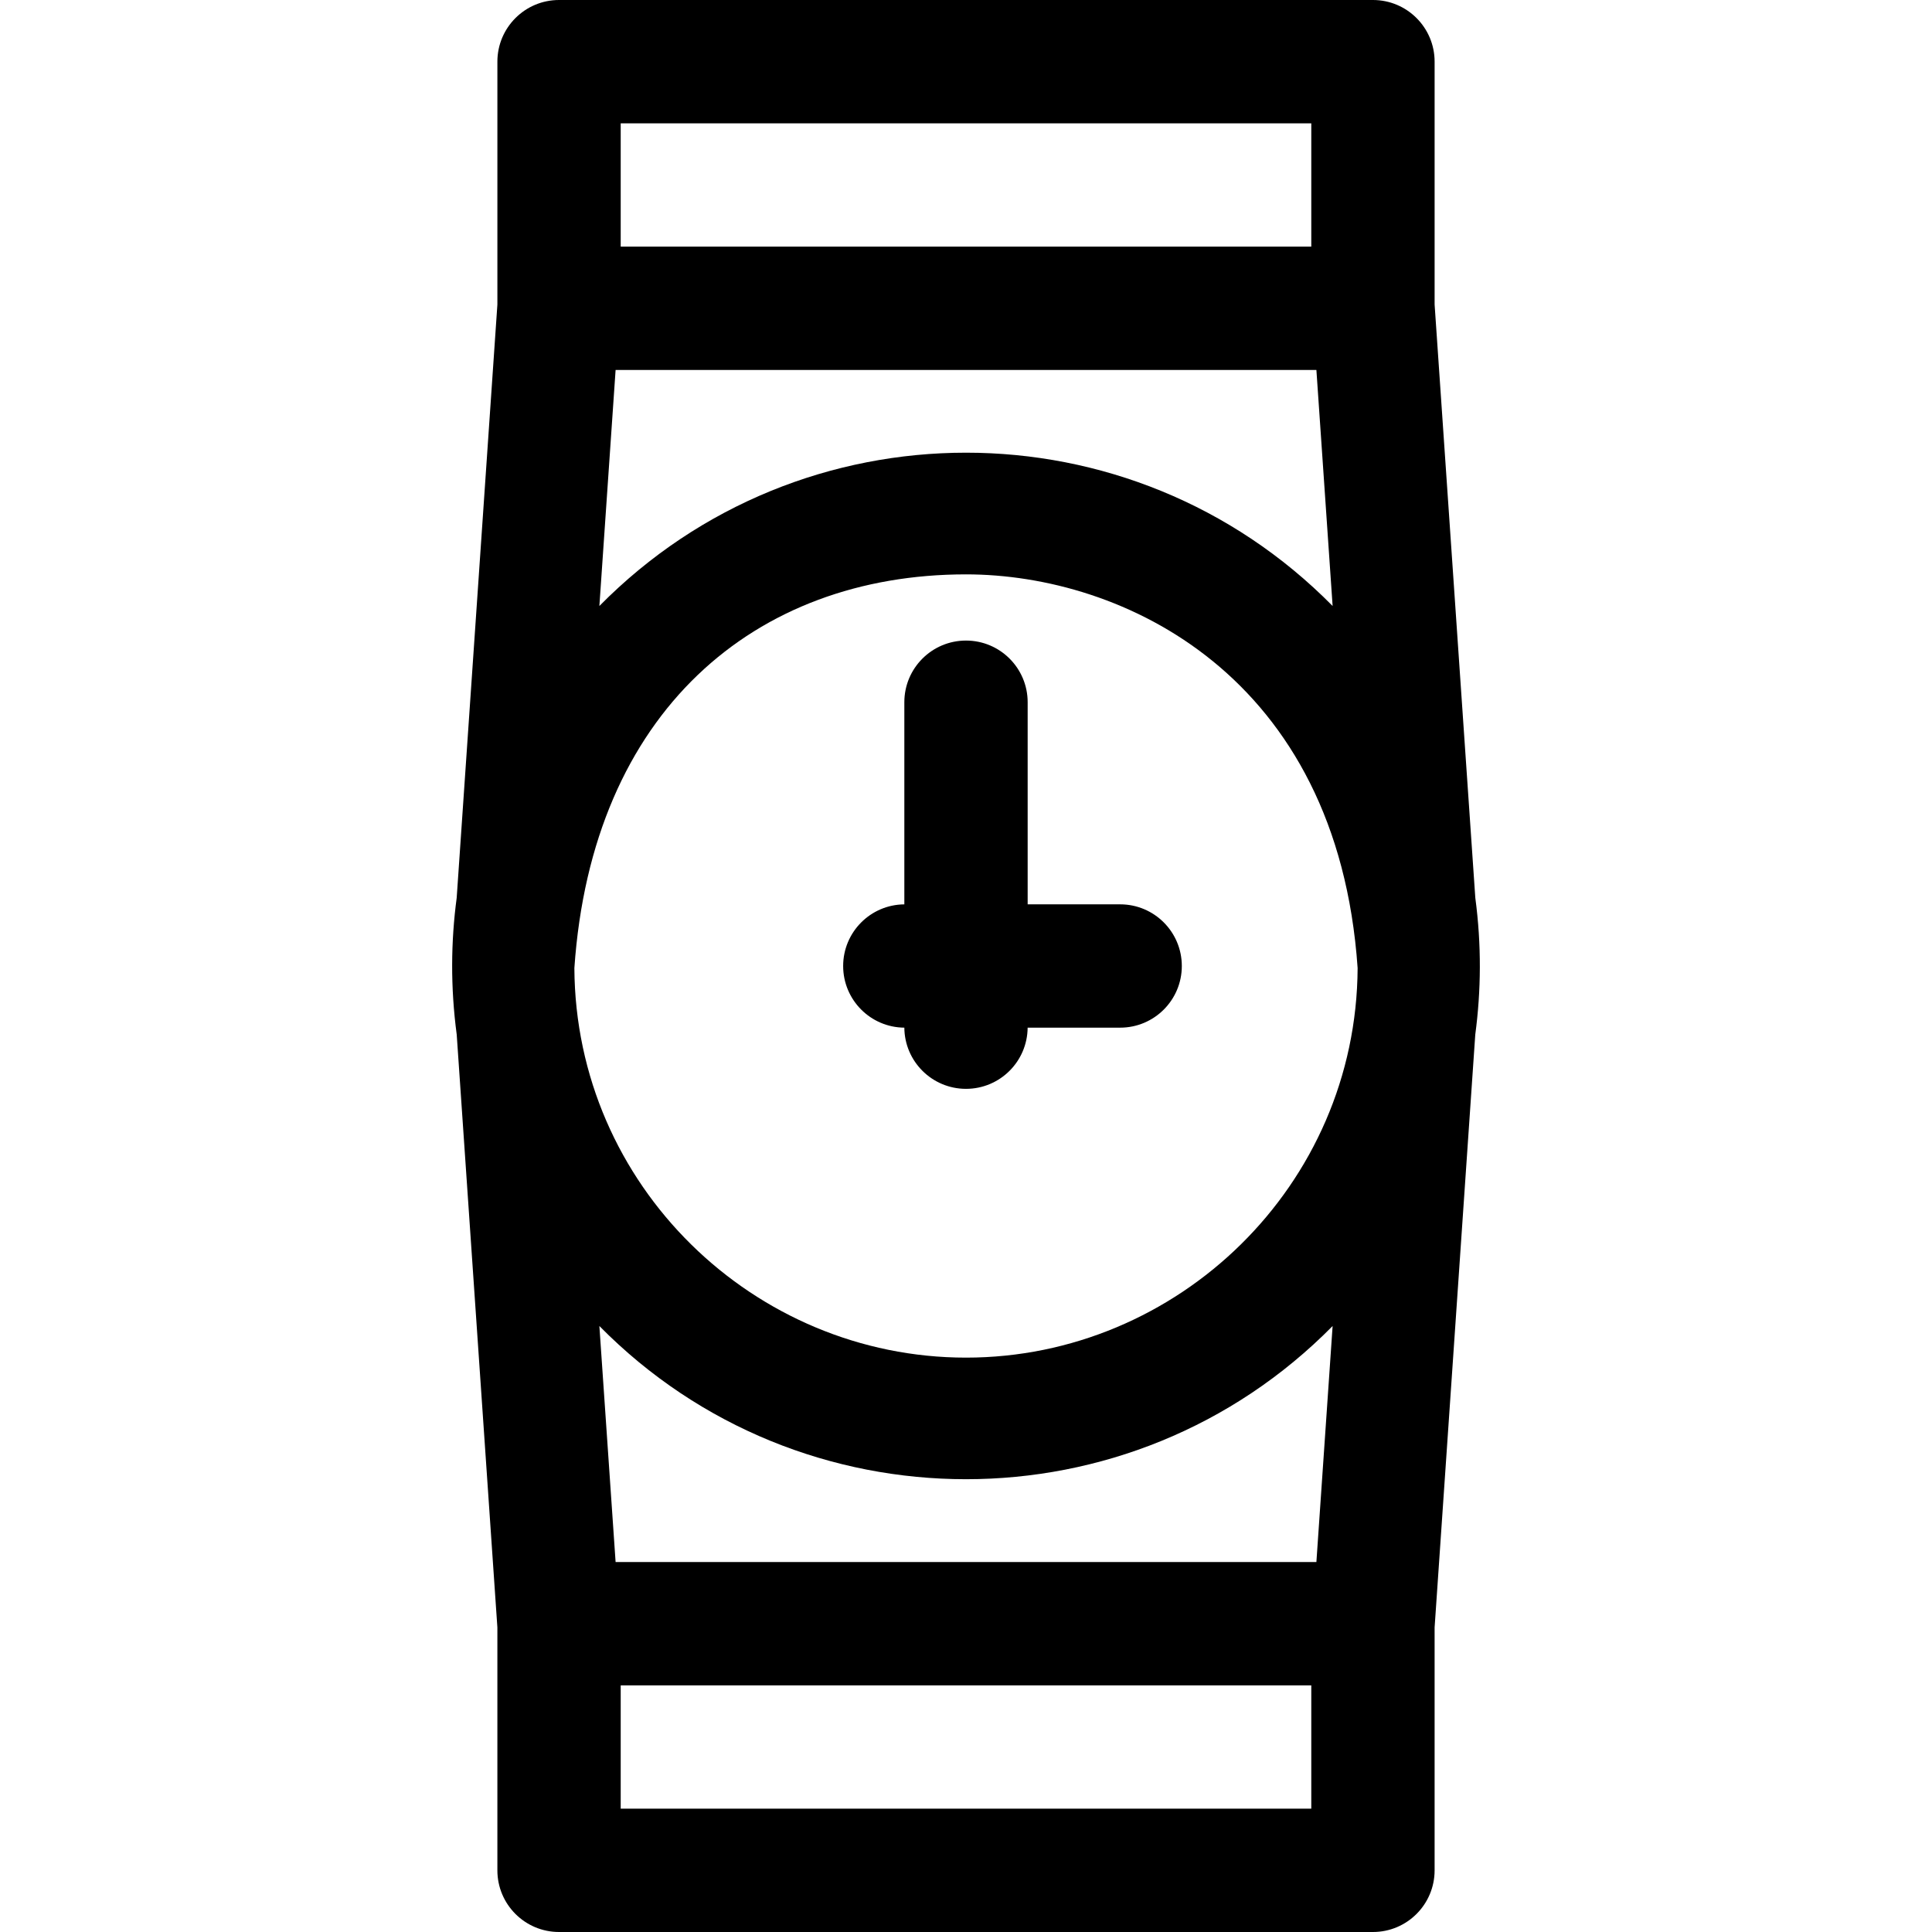
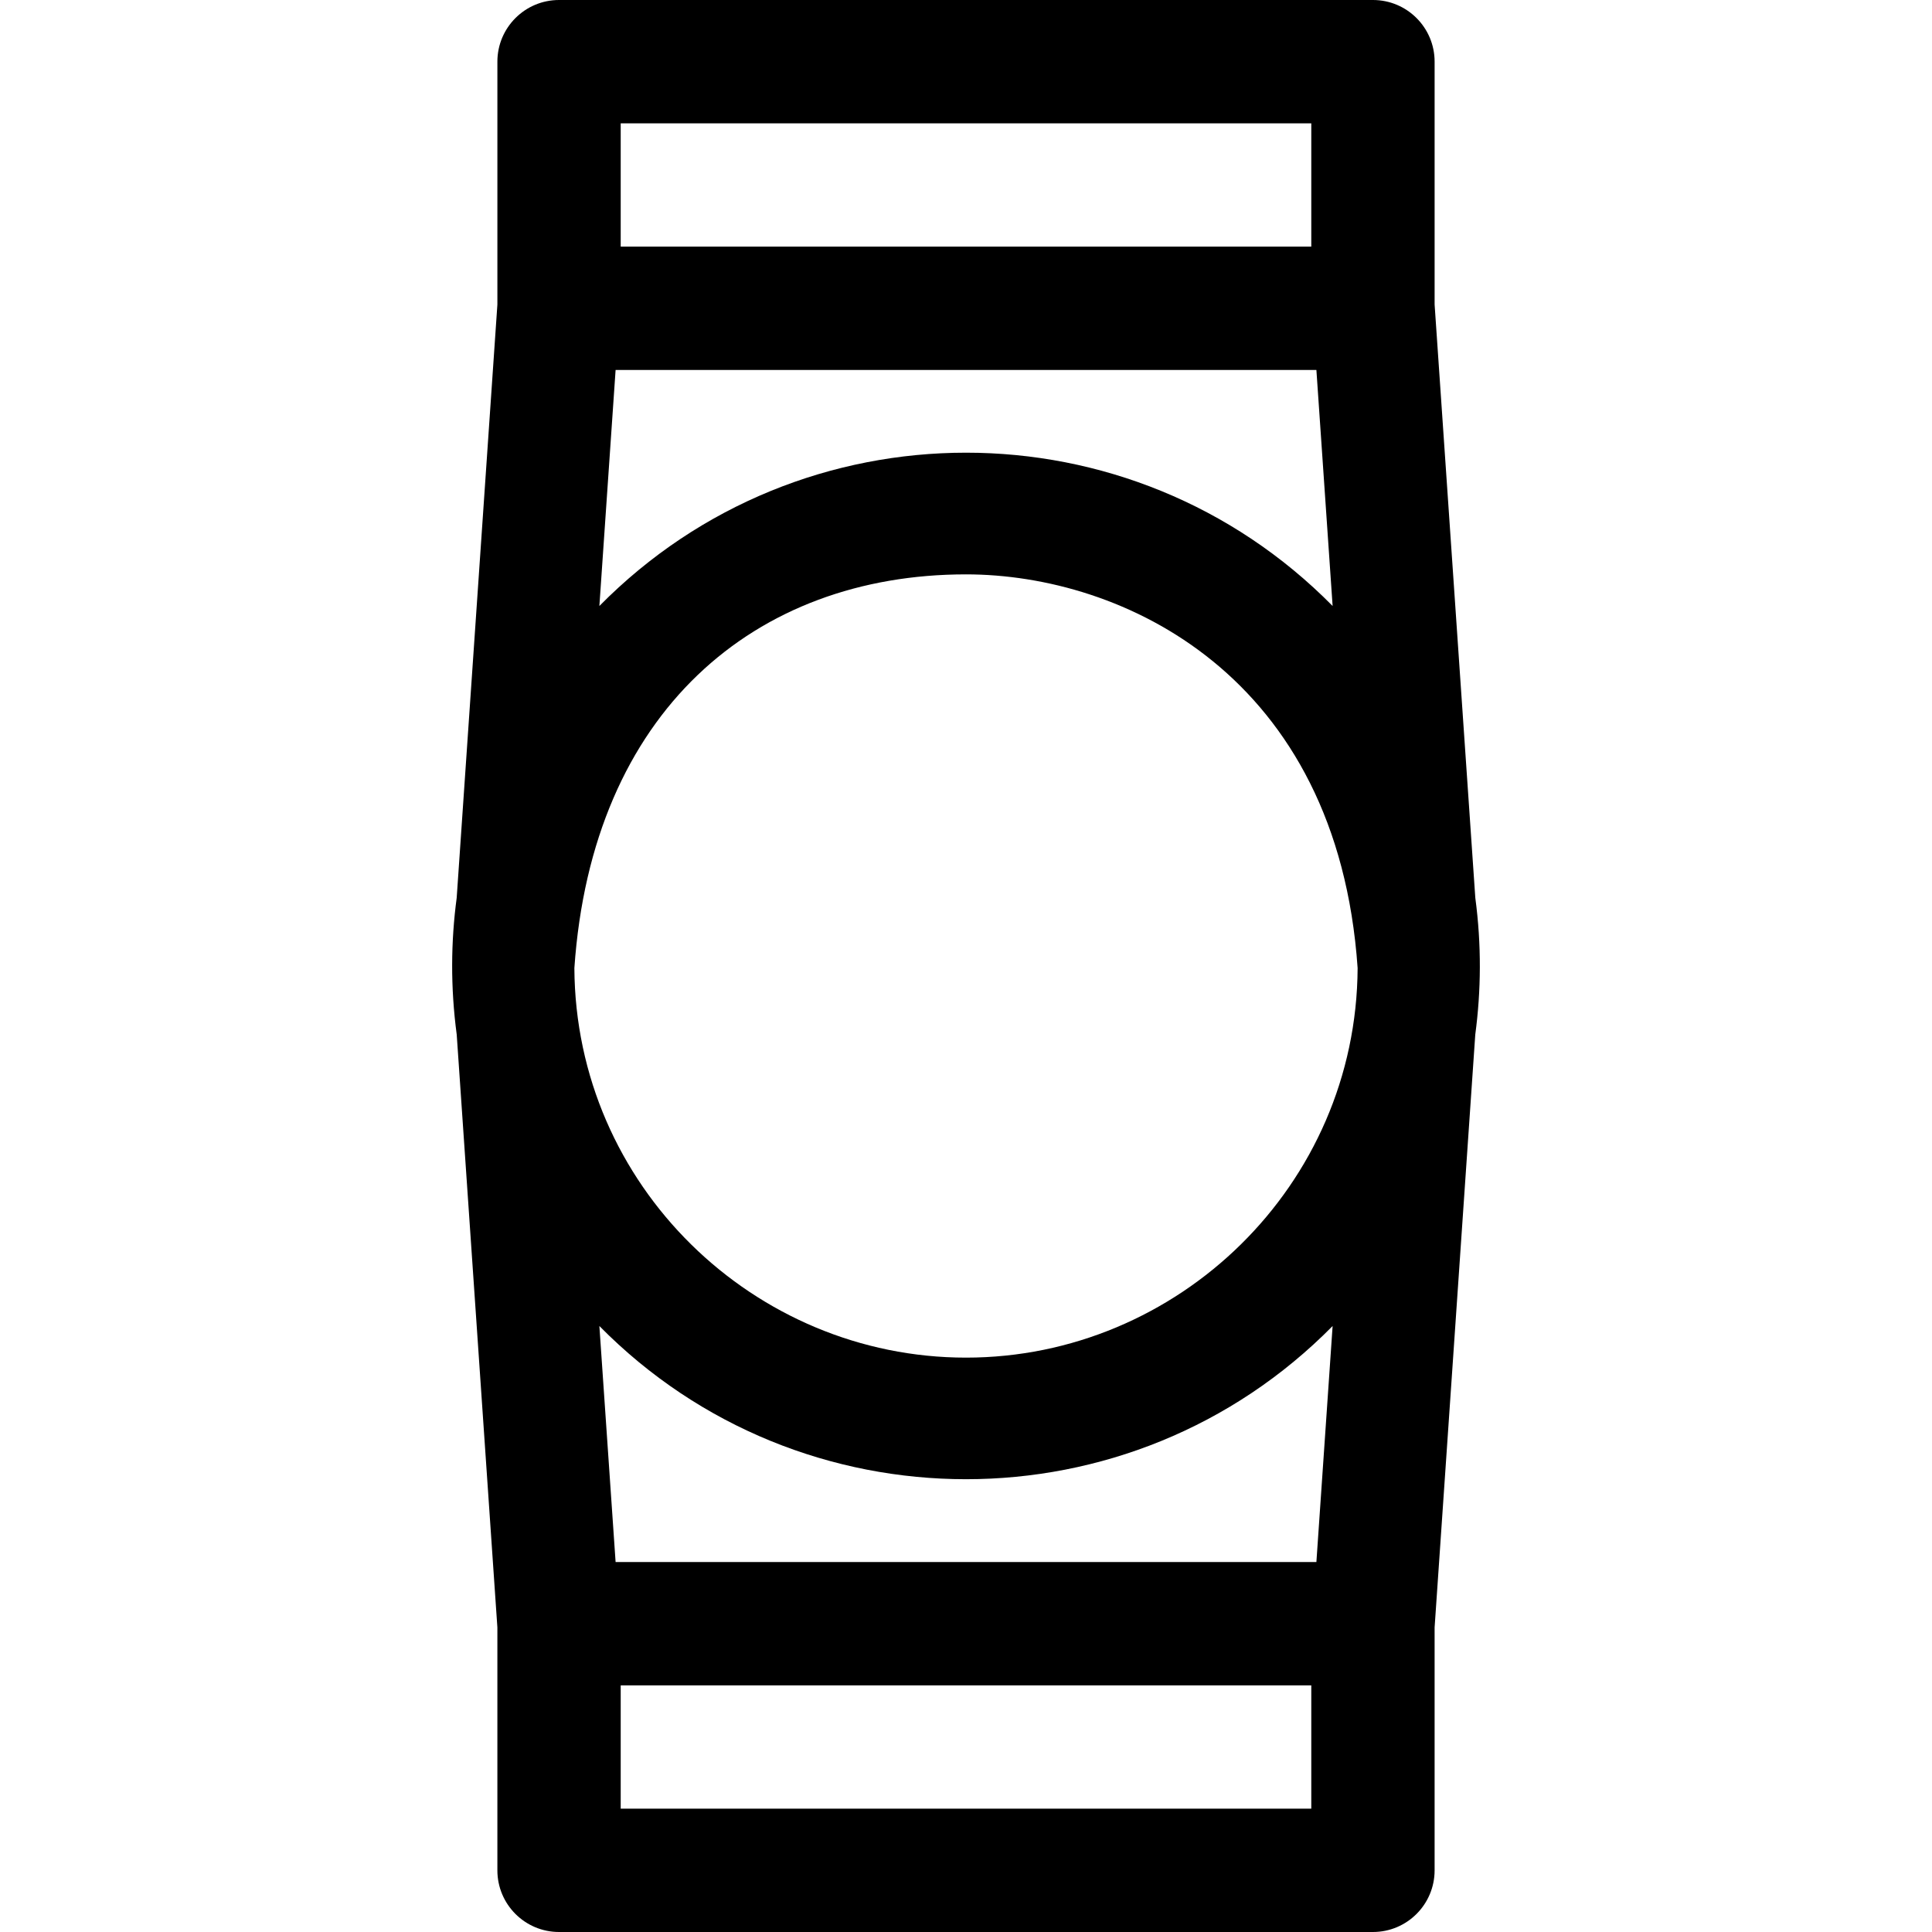
<svg xmlns="http://www.w3.org/2000/svg" version="1.1" id="Layer_1" x="0px" y="0px" viewBox="0 0 512 512" style="enable-background:new 0 0 512 512;" xml:space="preserve">
  <g>
    <g>
-       <path d="M296.854,239.66H272.34v-53.564c0-9.024-7.316-16.34-16.34-16.34c-9.024,0-16.34,7.316-16.34,16.34v53.57    c-8.965,0.069-16.214,7.352-16.214,16.334c0,8.983,7.248,16.273,16.214,16.34c0.068,8.965,7.358,16.214,16.34,16.214    c8.982,0,16.265-7.249,16.334-16.214h24.52c9.024,0,16.34-7.316,16.34-16.34C313.194,246.976,305.878,239.66,296.854,239.66z" />
-     </g>
+       </g>
  </g>
  <g>
    <g>
      <path d="M390.971,237.921L380.187,80.713V16.34c0-9.024-7.316-16.34-16.34-16.34H148.153c-9.024,0-16.34,7.316-16.34,16.34v64.373    l-10.784,157.208c-1.544,11.567-1.666,23.708,0.005,36.244l10.778,157.122v64.373c0,9.024,7.316,16.34,16.34,16.34h215.694    c9.024,0,16.34-7.316,16.34-16.34v-64.373l10.778-157.122C392.511,262.574,392.641,250.431,390.971,237.921z M164.493,32.681    h183.013v32.681H164.493V32.681z M163.141,98.043h185.717l4.3,62.549c-53.419-54.169-140.901-54.165-194.316,0L163.141,98.043z     M347.506,479.319H164.493v-32.681h183.013V479.319z M348.858,413.957H163.141l-4.3-62.549c53.339,54.107,140.93,54.154,194.316,0    L348.858,413.957z M256,359.786c-56.167,0-103.487-45.59-103.785-103.243c4.678-67.927,47.814-104.329,103.785-104.329    c41.555,0,98.439,26.705,103.785,104.329C359.487,314.196,312.157,359.786,256,359.786z" />
    </g>
  </g>
  <g>
</g>
  <g>
</g>
  <g>
</g>
  <g>
</g>
  <g>
</g>
  <g>
</g>
  <g>
</g>
  <g>
</g>
  <g>
</g>
  <g>
</g>
  <g>
</g>
  <g>
</g>
  <g>
</g>
  <g>
</g>
  <g>
</g>
</svg>